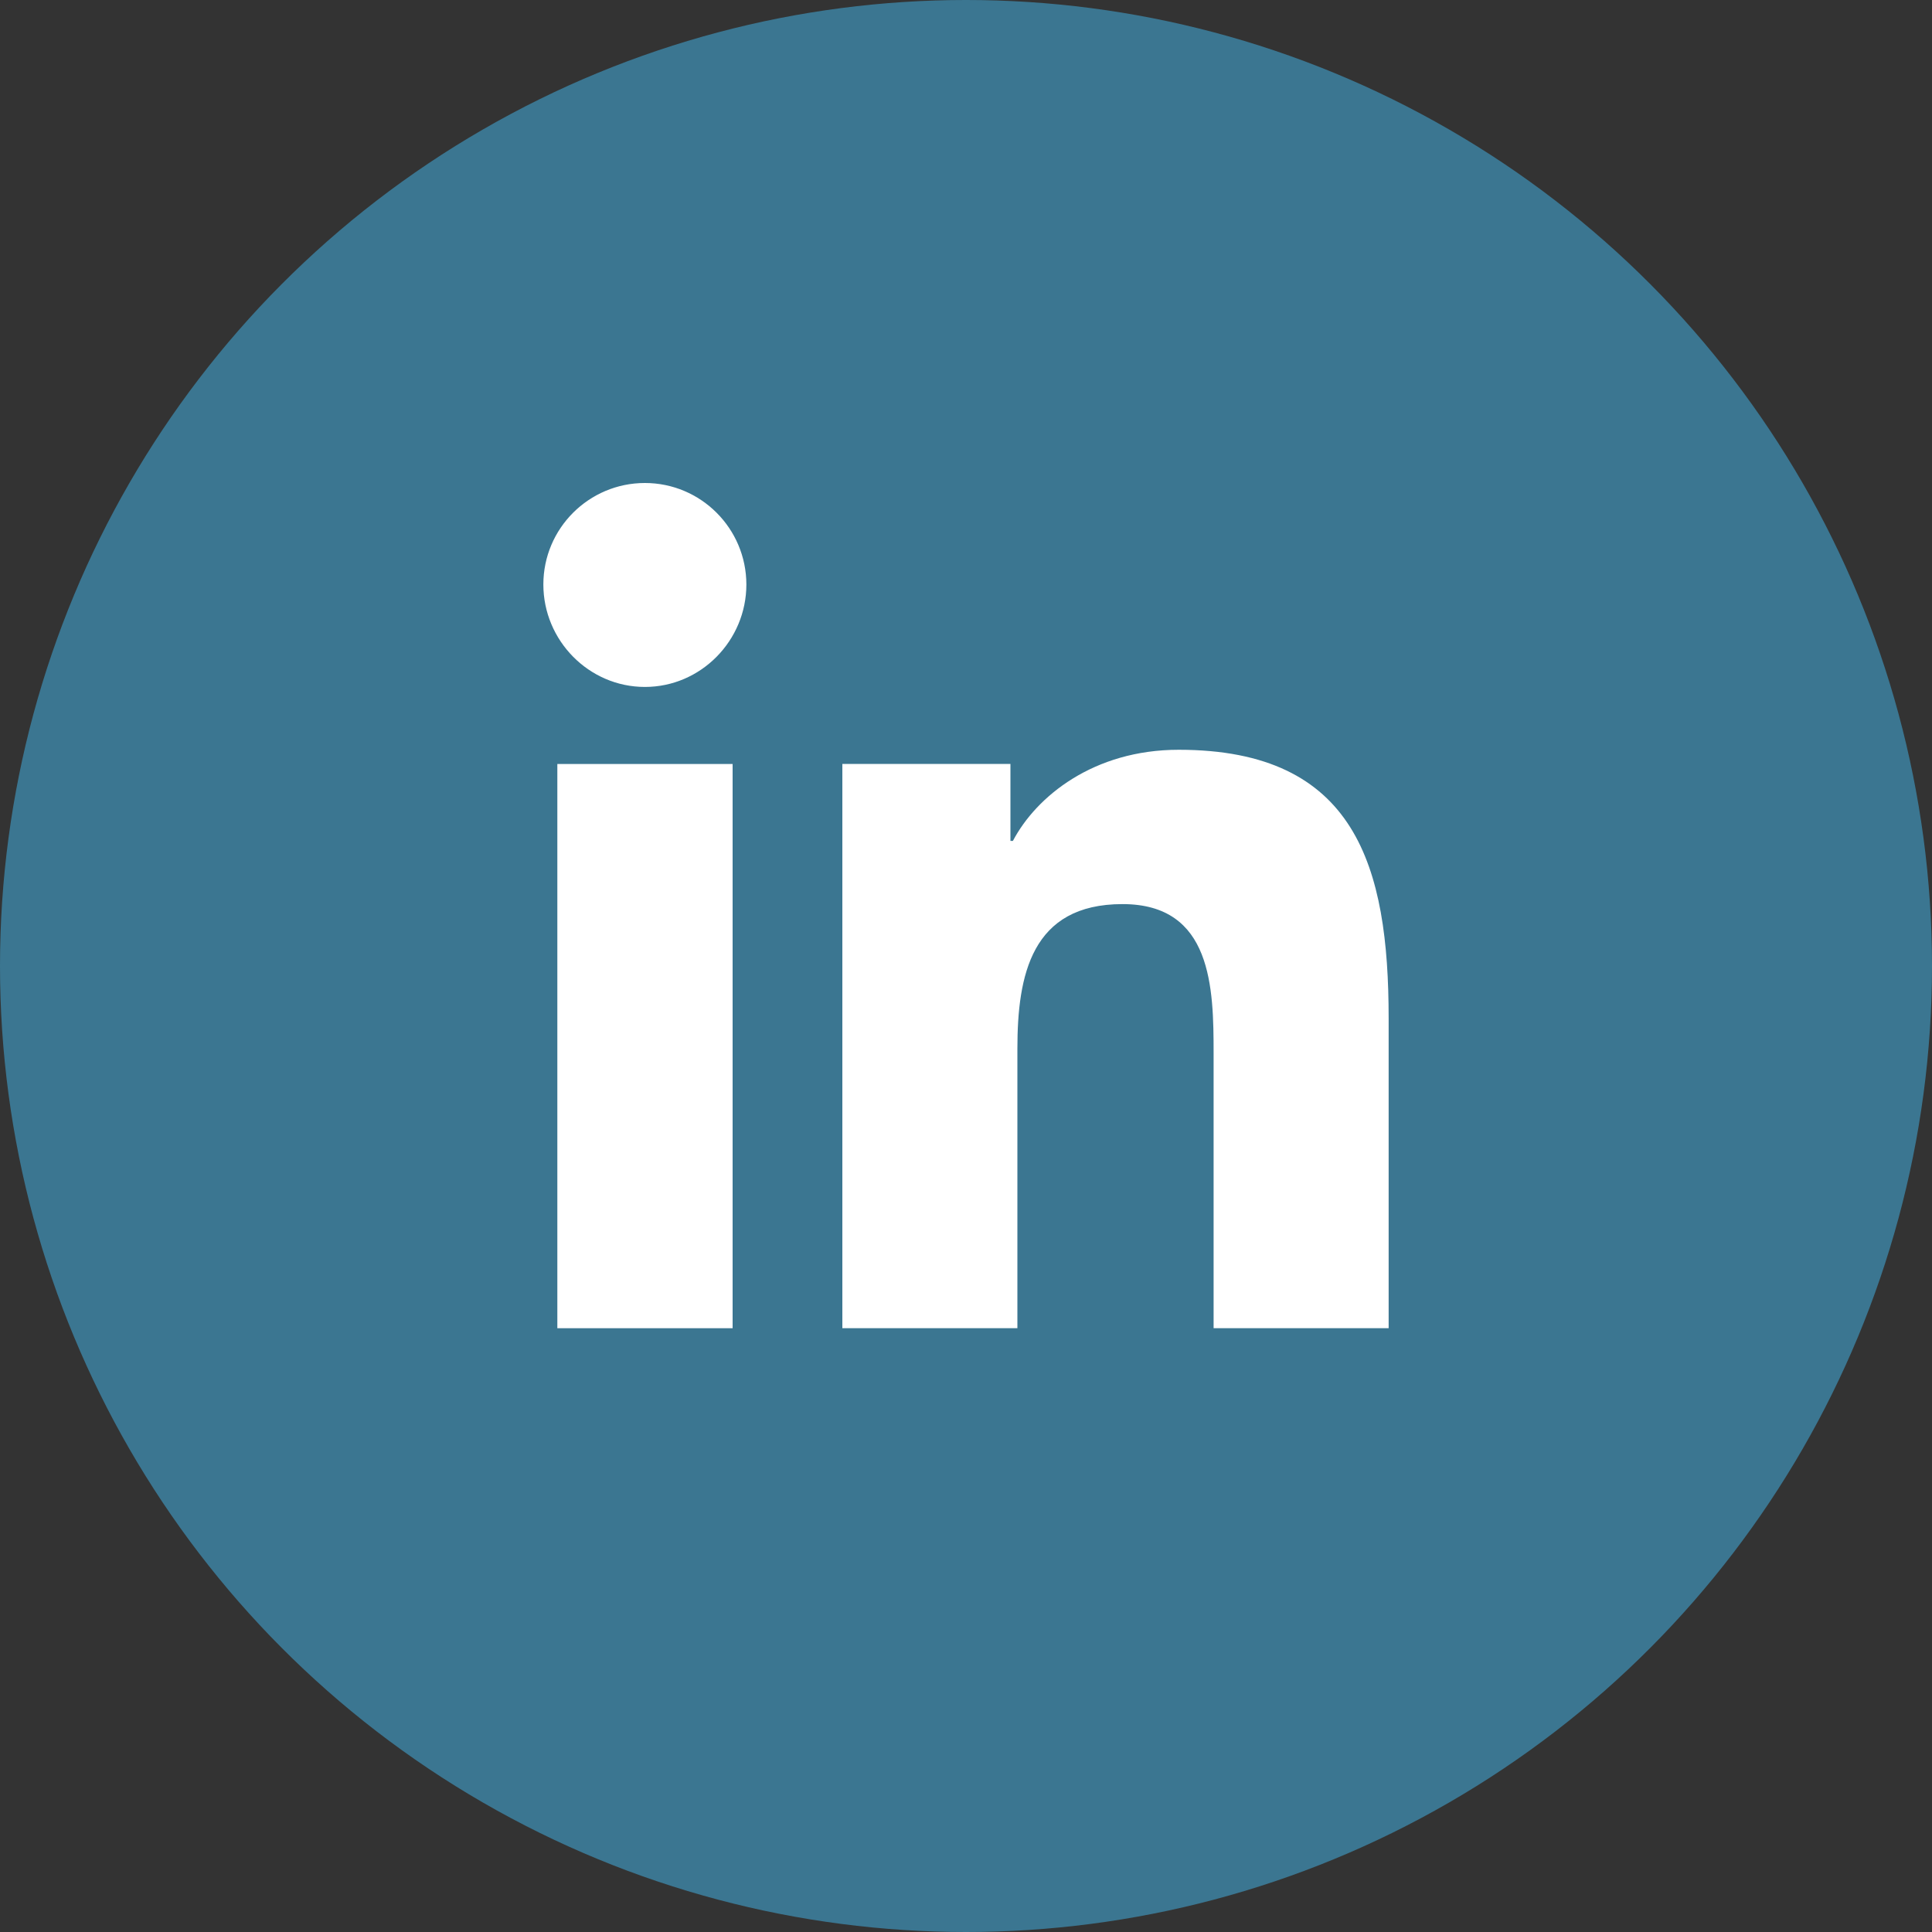
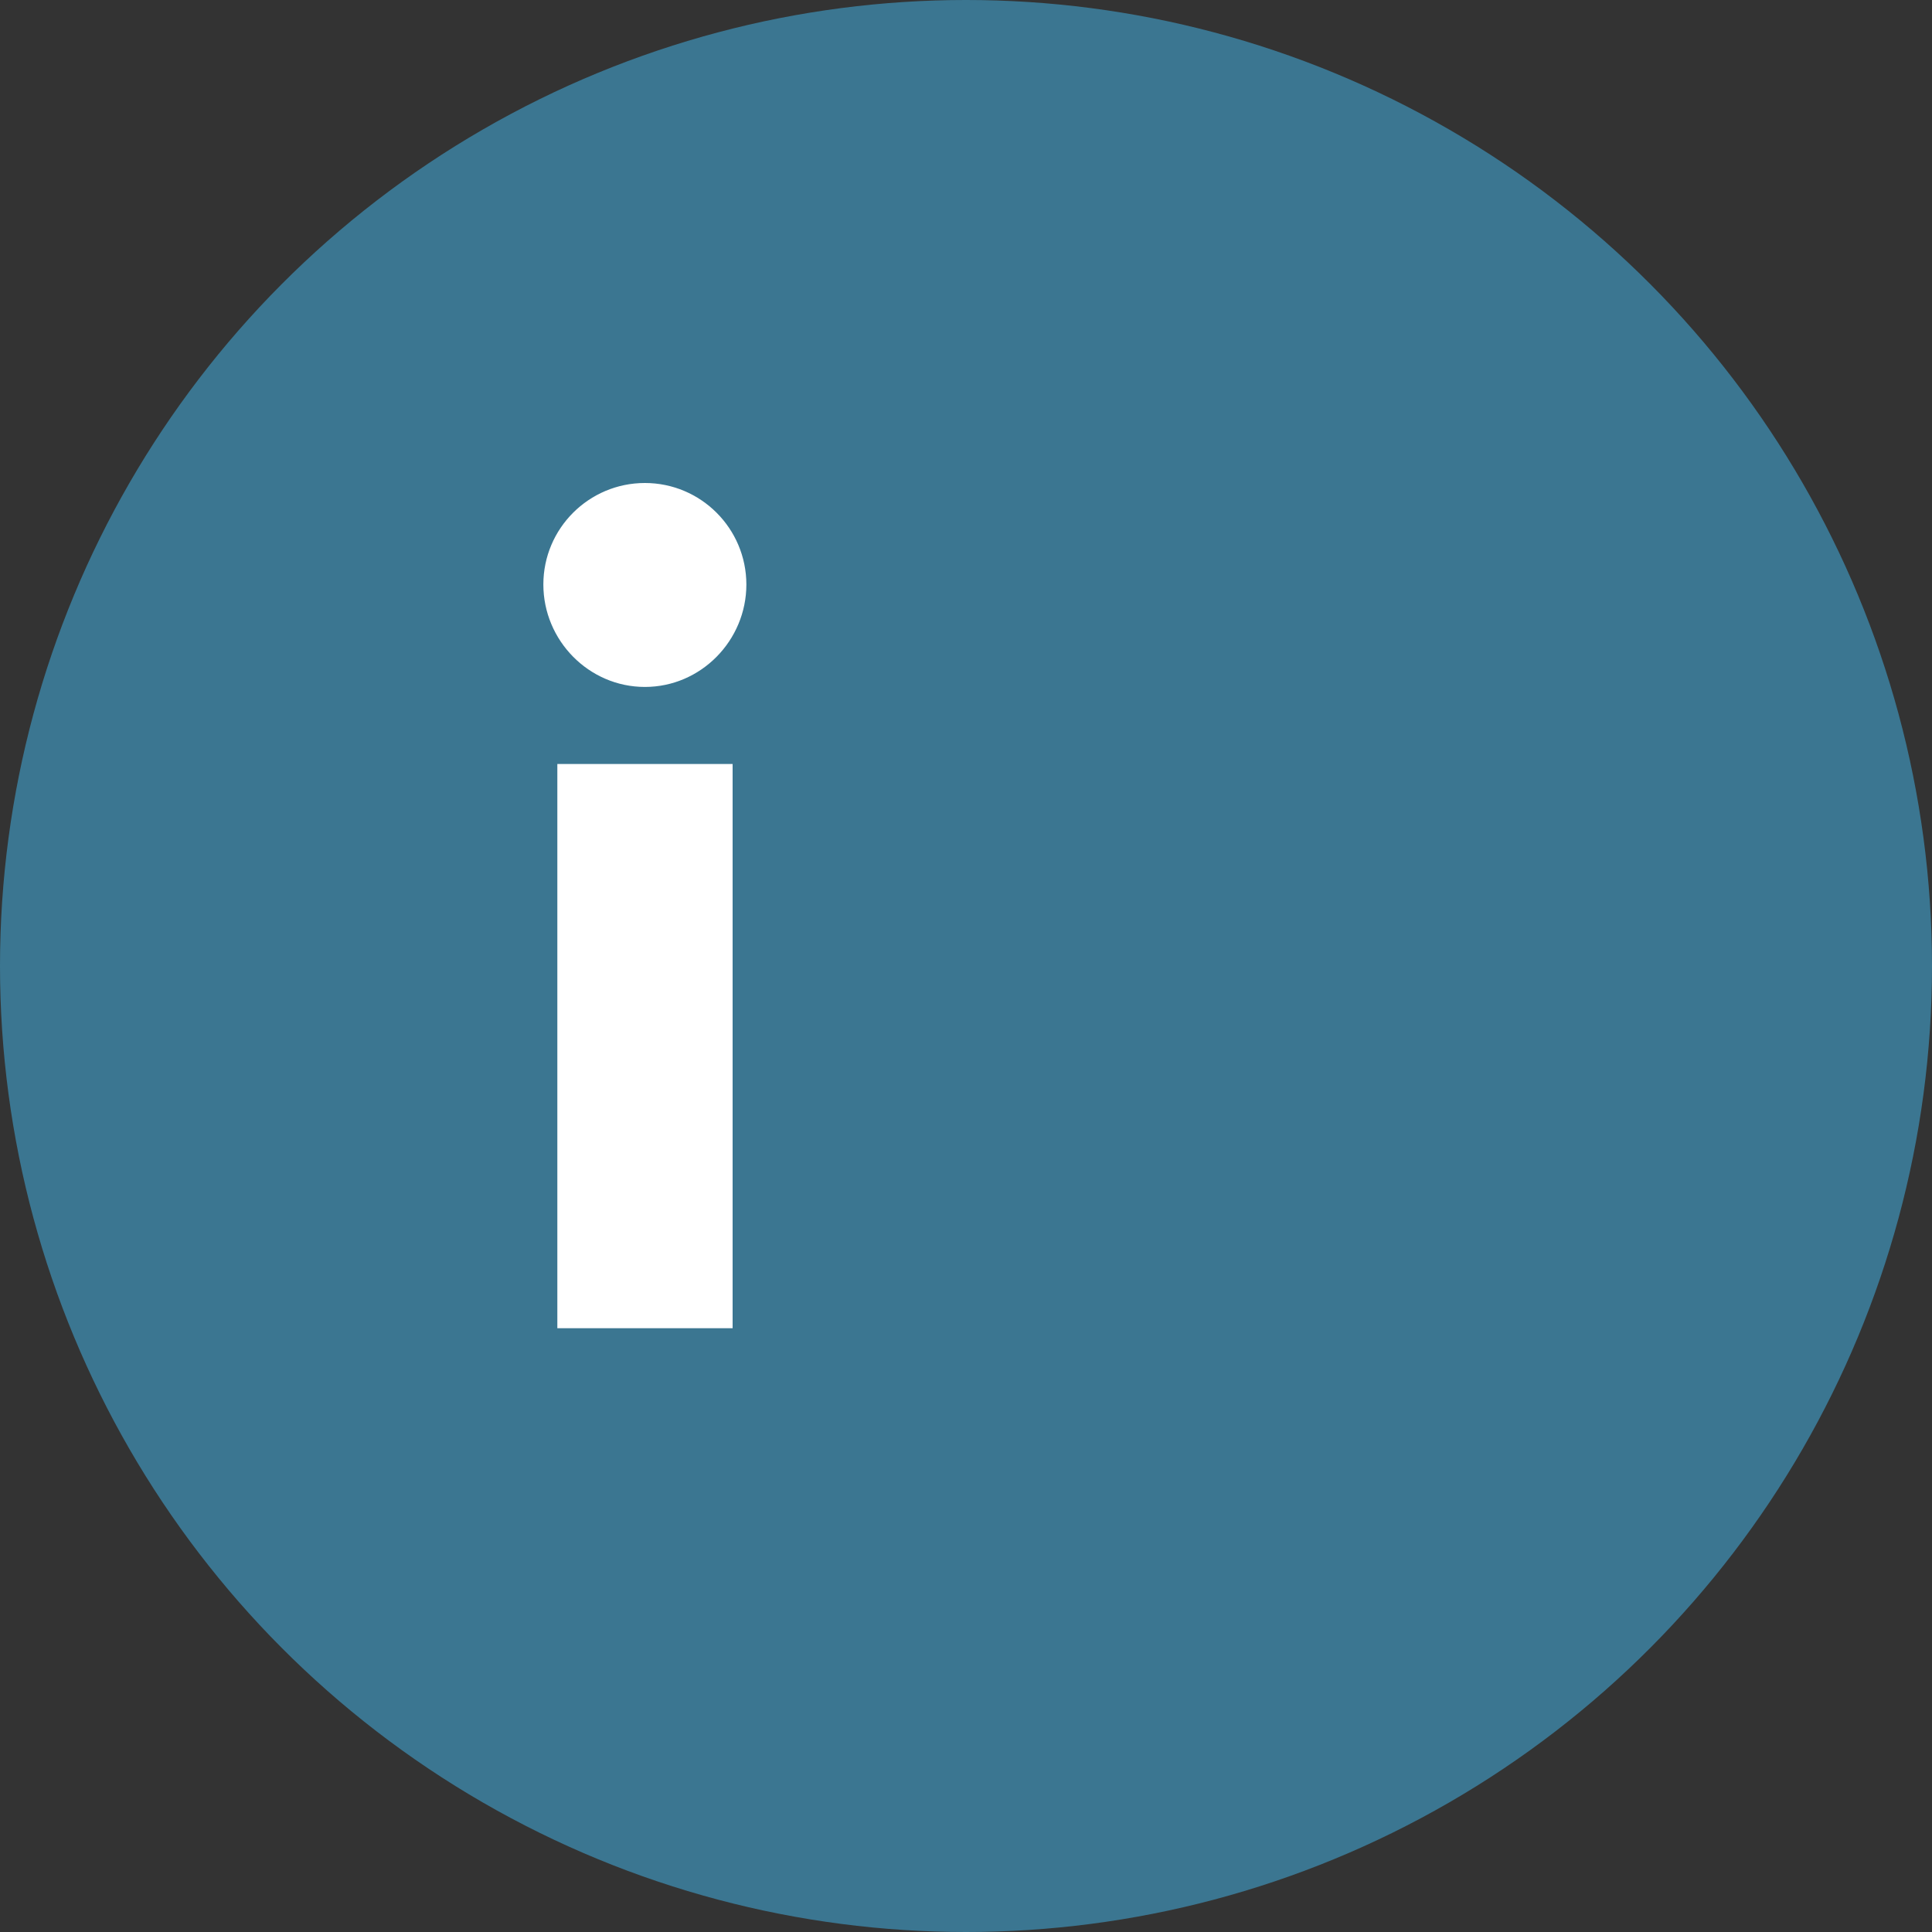
<svg xmlns="http://www.w3.org/2000/svg" width="25" height="25" viewBox="0 0 25 25" fill="none">
  <rect x="0" y="0" width="25" height="25" fill="#333333" stroke="none" />
  <g id="Group 6777">
    <g id="Group 2427">
      <circle id="Ellipse 2" cx="12.5" cy="12.5" r="12.5" fill="#3B7691" />
      <g id="Group 2059">
-         <path id="Vector" d="M17.966 17.187V17.187H17.969V13.176C17.969 11.213 17.546 9.702 15.252 9.702C14.149 9.702 13.409 10.307 13.107 10.881H13.075V9.885H10.9V17.187H13.165V13.571C13.165 12.619 13.346 11.699 14.525 11.699C15.686 11.699 15.704 12.785 15.704 13.632V17.187H17.966Z" fill="white" />
        <path id="Vector_2" d="M7.212 9.886H9.48V17.187H7.212V9.886Z" fill="white" />
        <path id="Vector_3" d="M8.345 6.25C7.62 6.25 7.031 6.838 7.031 7.563C7.031 8.288 7.62 8.889 8.345 8.889C9.07 8.889 9.658 8.288 9.658 7.563C9.657 6.838 9.069 6.25 8.345 6.25V6.25Z" fill="white" />
      </g>
    </g>
  </g>
</svg>